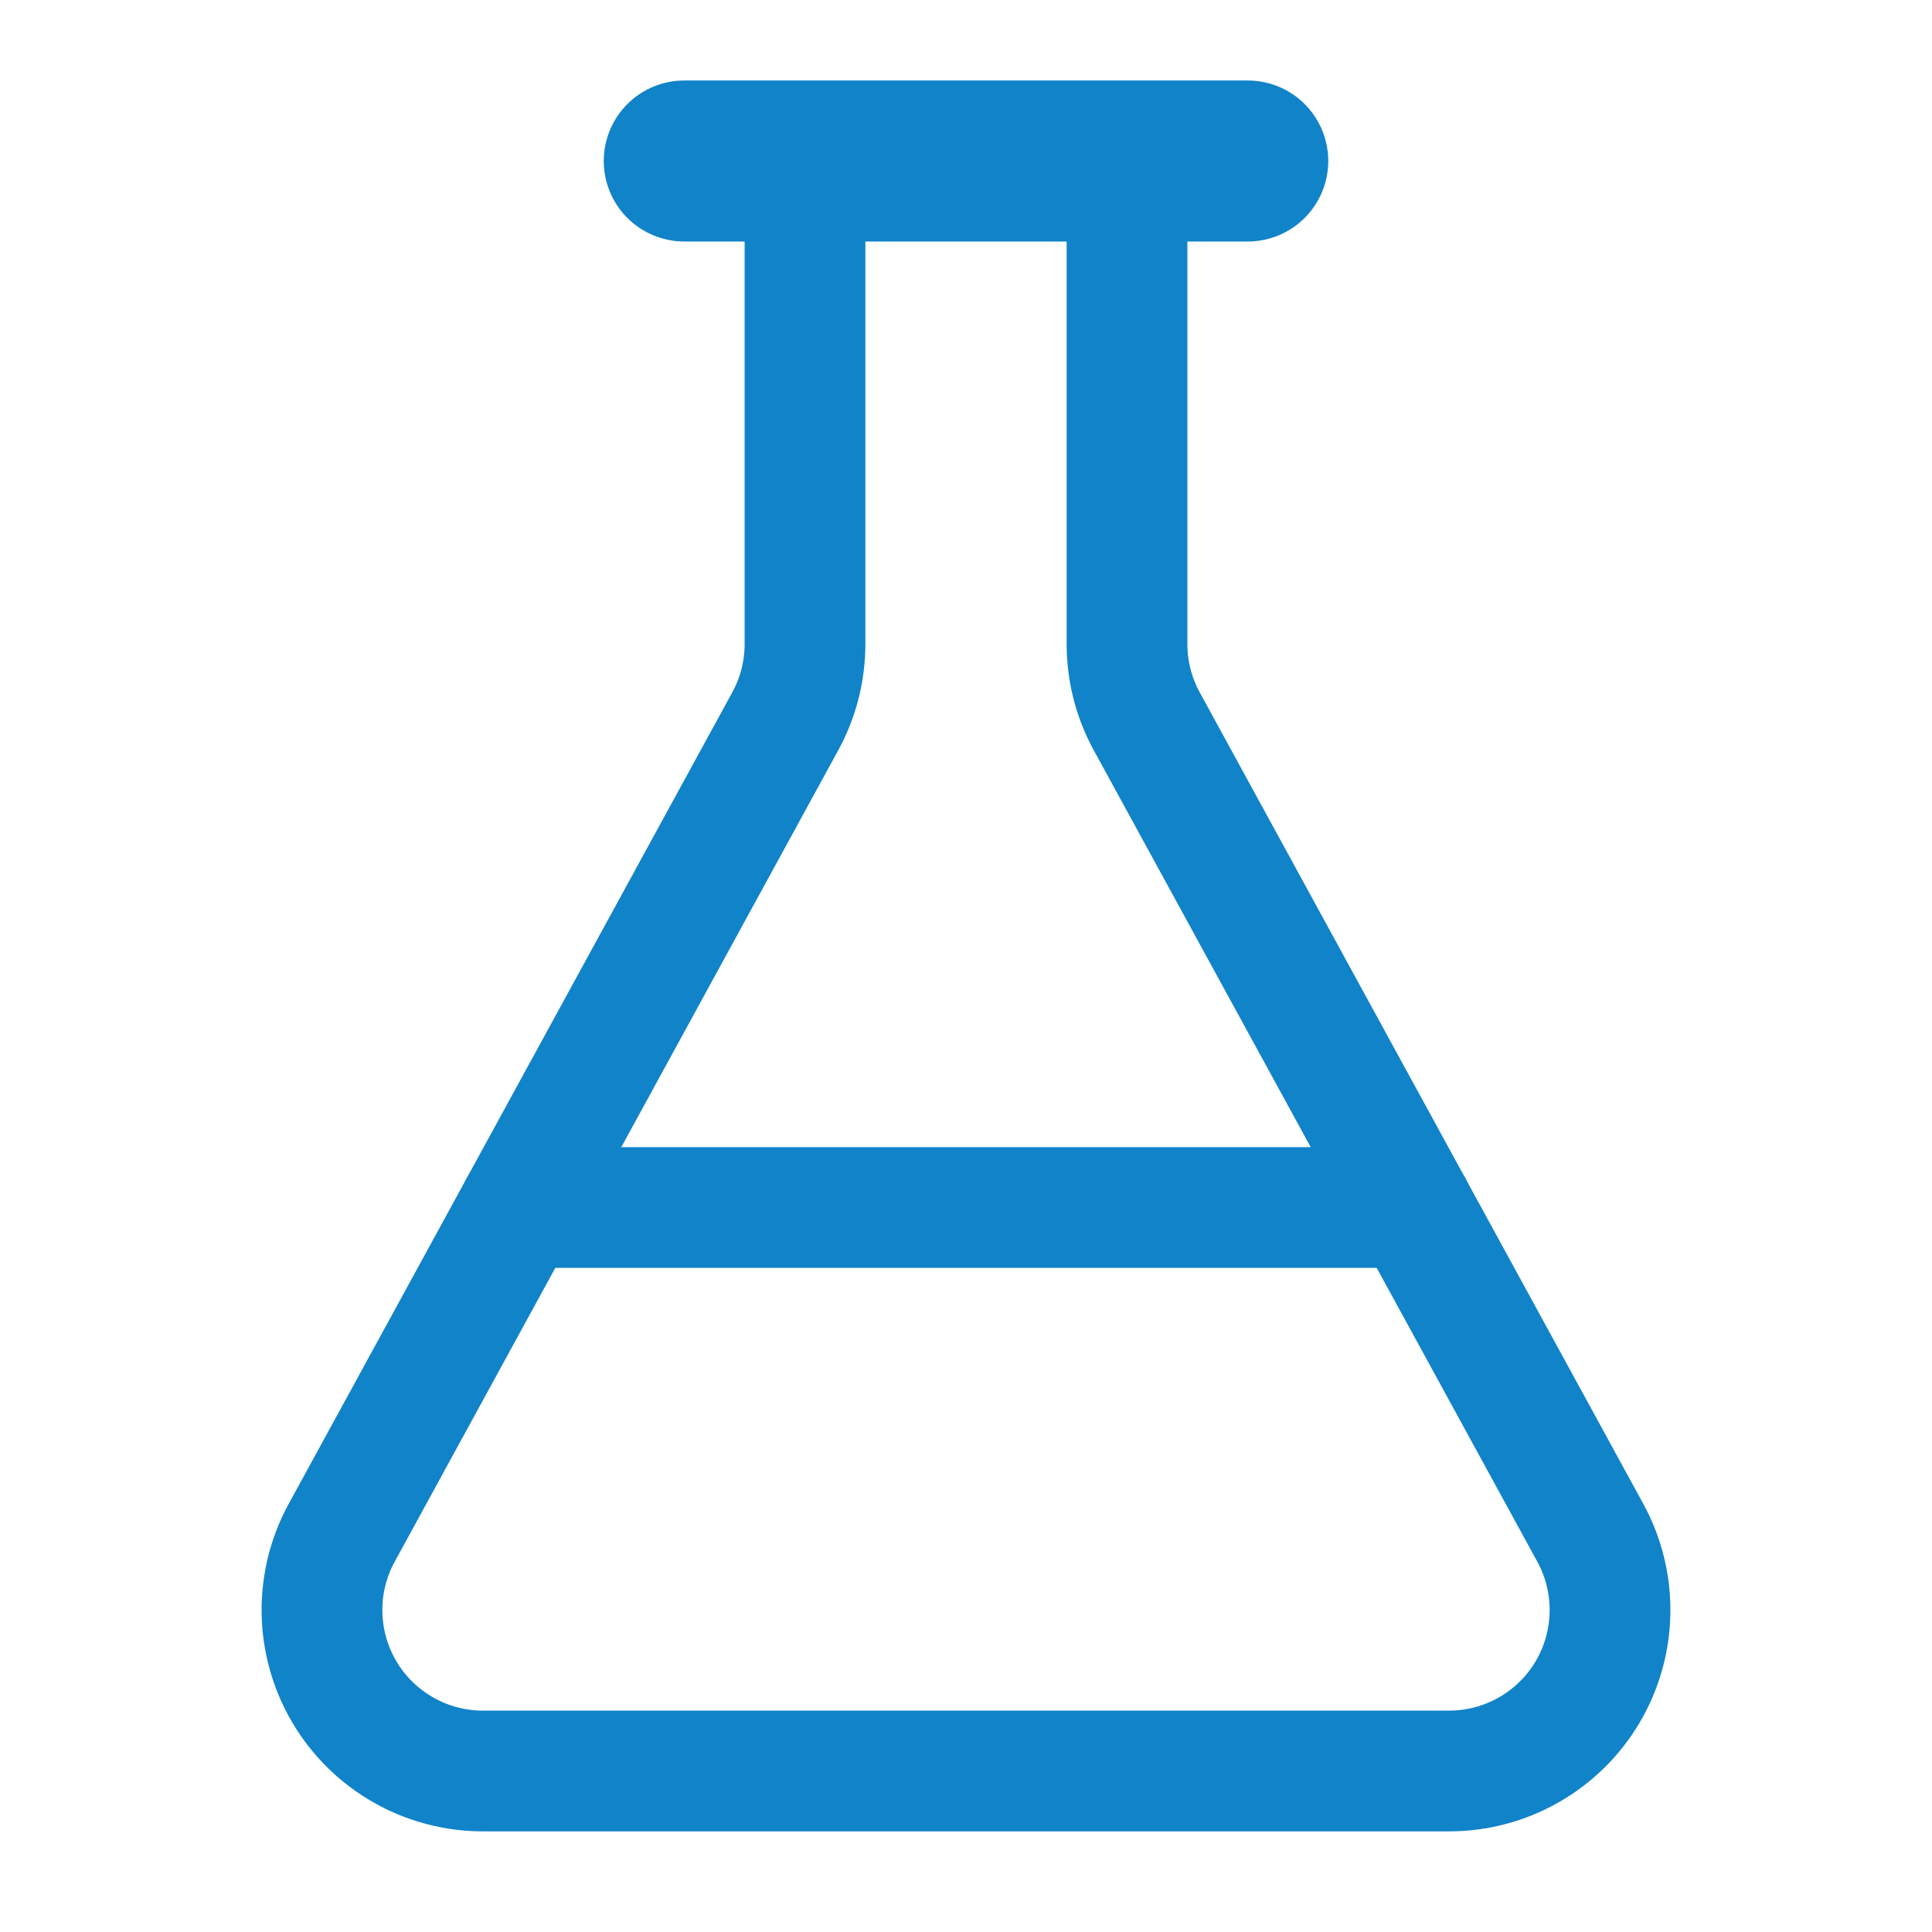
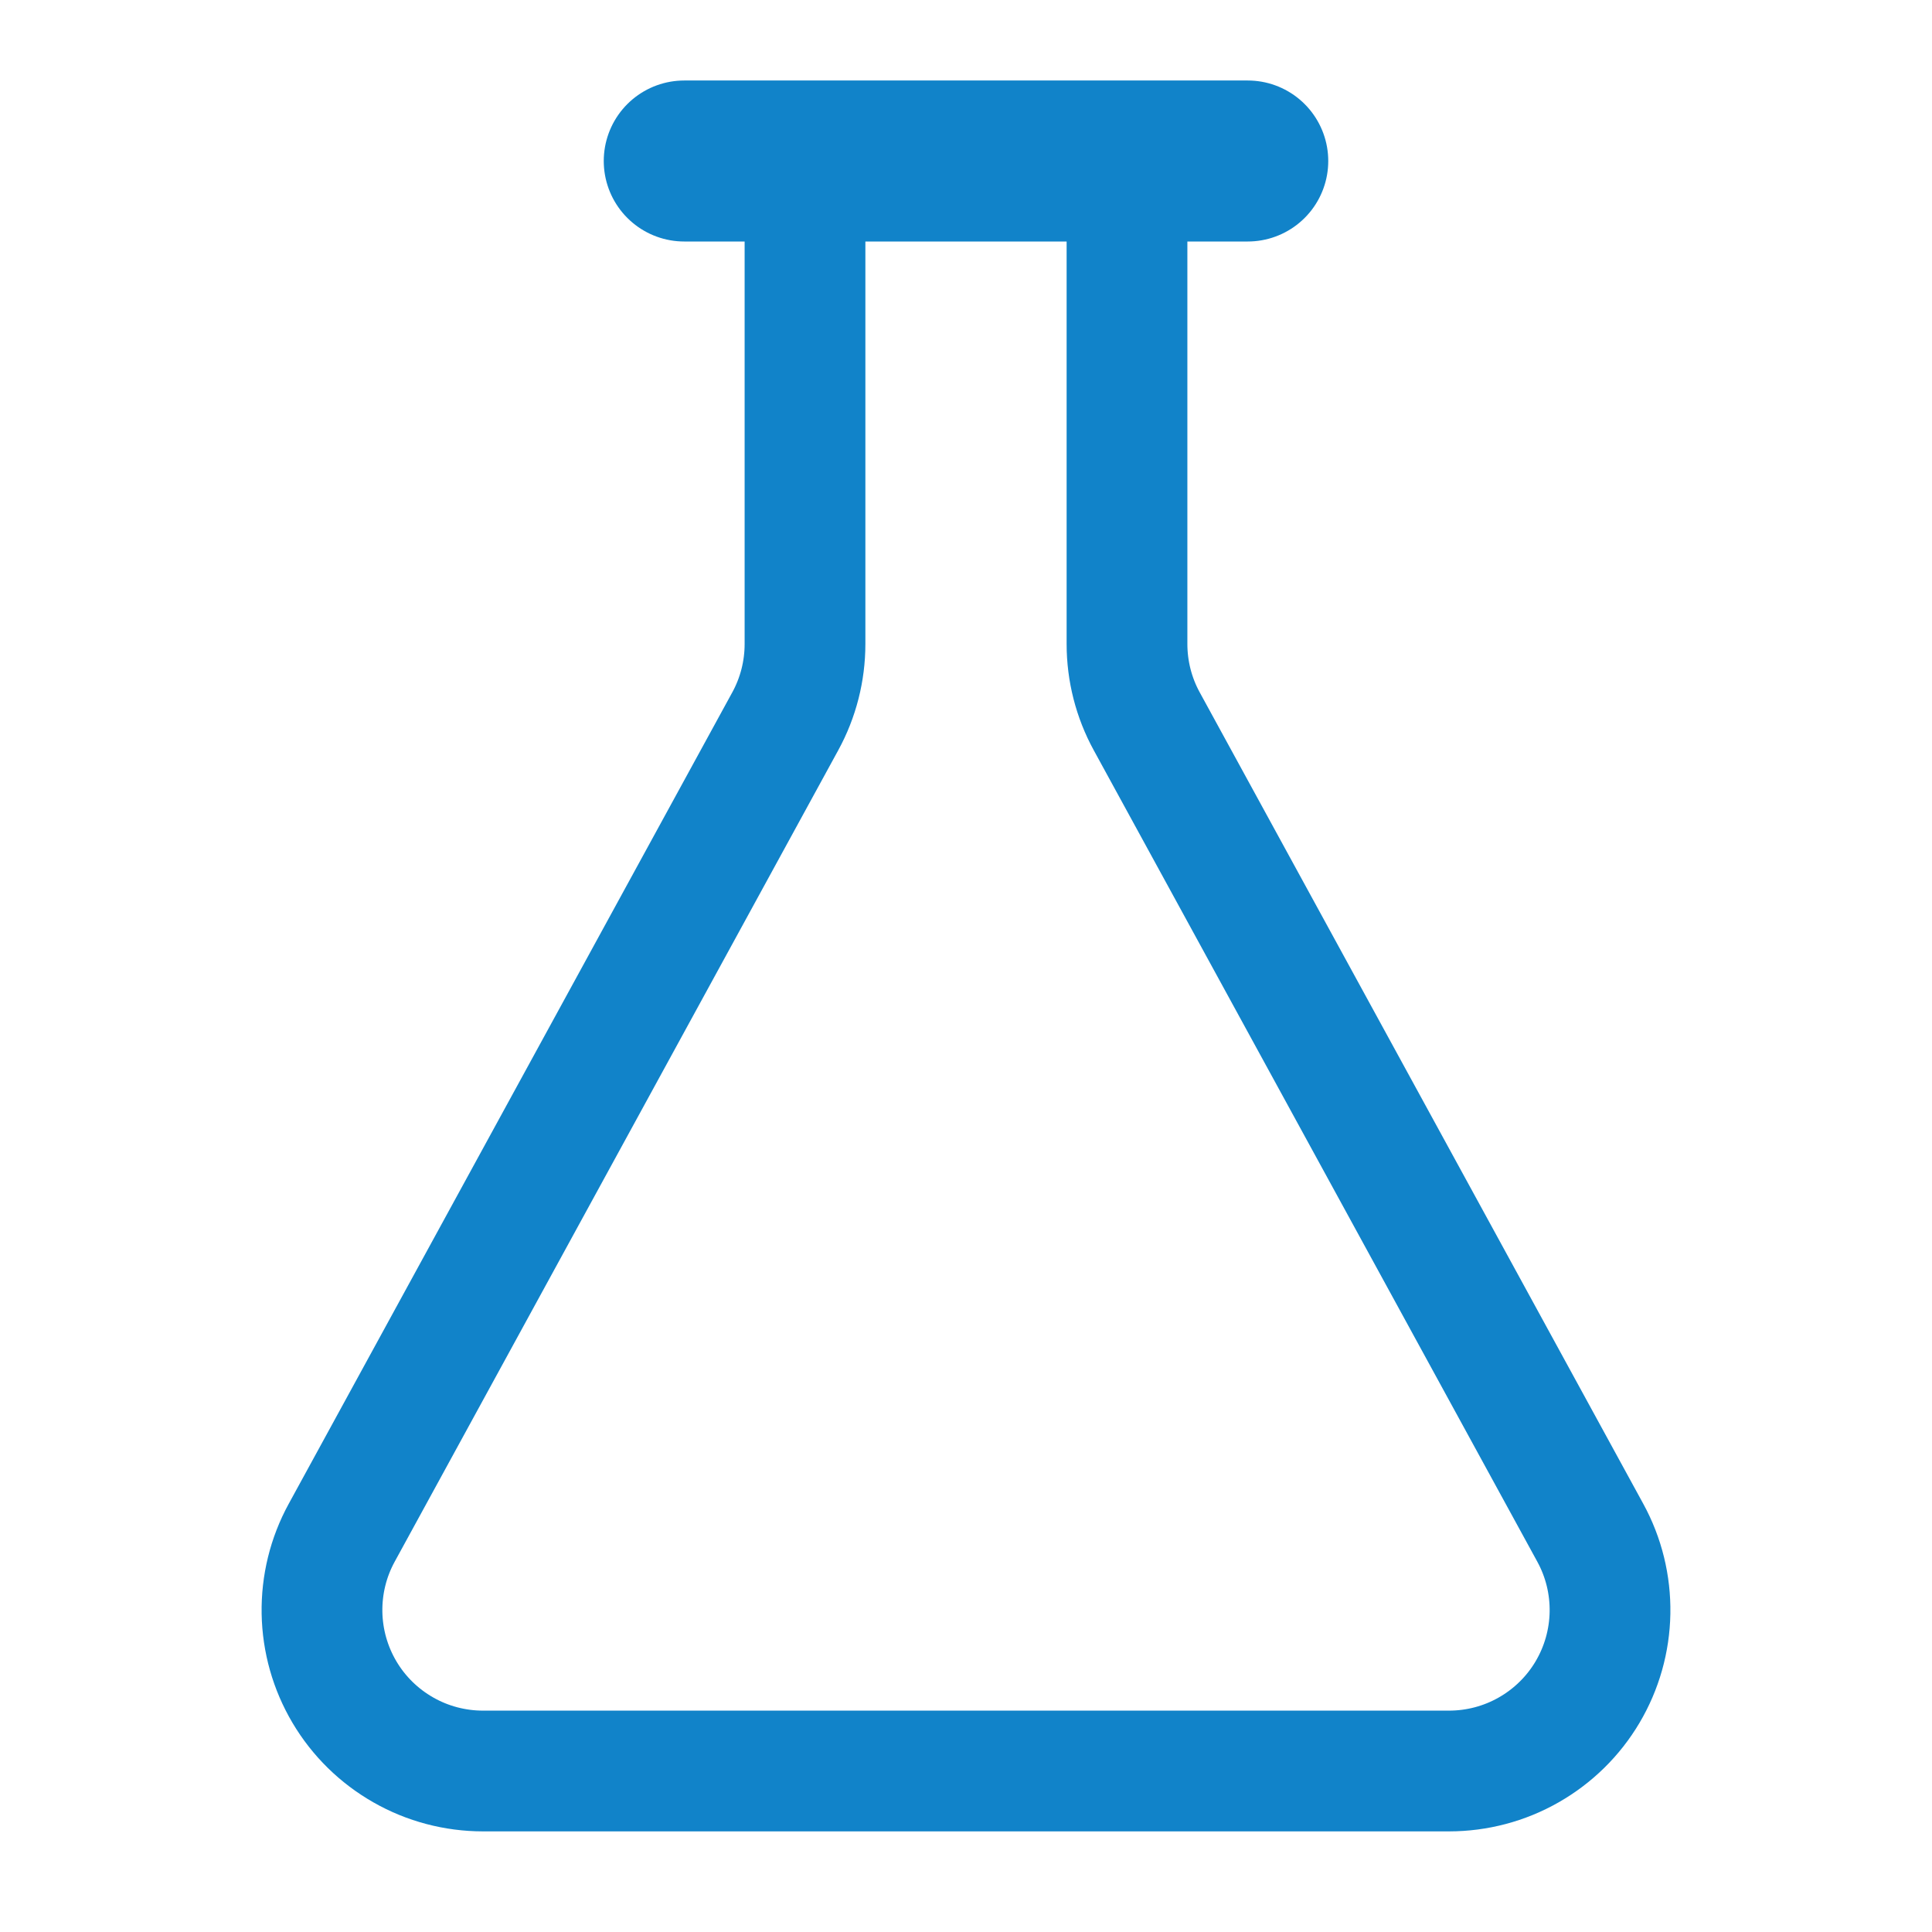
<svg xmlns="http://www.w3.org/2000/svg" width="24" height="24" viewBox="0 0 24 24" fill="none">
  <path d="M14 2V8C14 8.335 14.084 8.666 14.245 8.96L19.755 19.04C19.922 19.345 20.006 19.687 20 20.035C19.994 20.382 19.898 20.721 19.721 21.02C19.544 21.319 19.292 21.566 18.99 21.738C18.689 21.91 18.347 22 18 22H6C5.653 22 5.311 21.91 5.01 21.738C4.708 21.566 4.456 21.319 4.279 21.02C4.102 20.721 4.006 20.382 4 20.035C3.994 19.687 4.078 19.345 4.245 19.04L9.755 8.96C9.916 8.666 10 8.335 10 8V2" stroke="#1183C9" stroke-width="1.5" stroke-linecap="round" stroke-linejoin="round" />
-   <path d="M6.453 15H17.547" stroke="#1183C9" stroke-width="1.5" stroke-linecap="round" stroke-linejoin="round" />
  <path d="M8.5 2H15.5" stroke="#1183C9" stroke-width="2" stroke-linecap="round" stroke-linejoin="round" />
</svg>